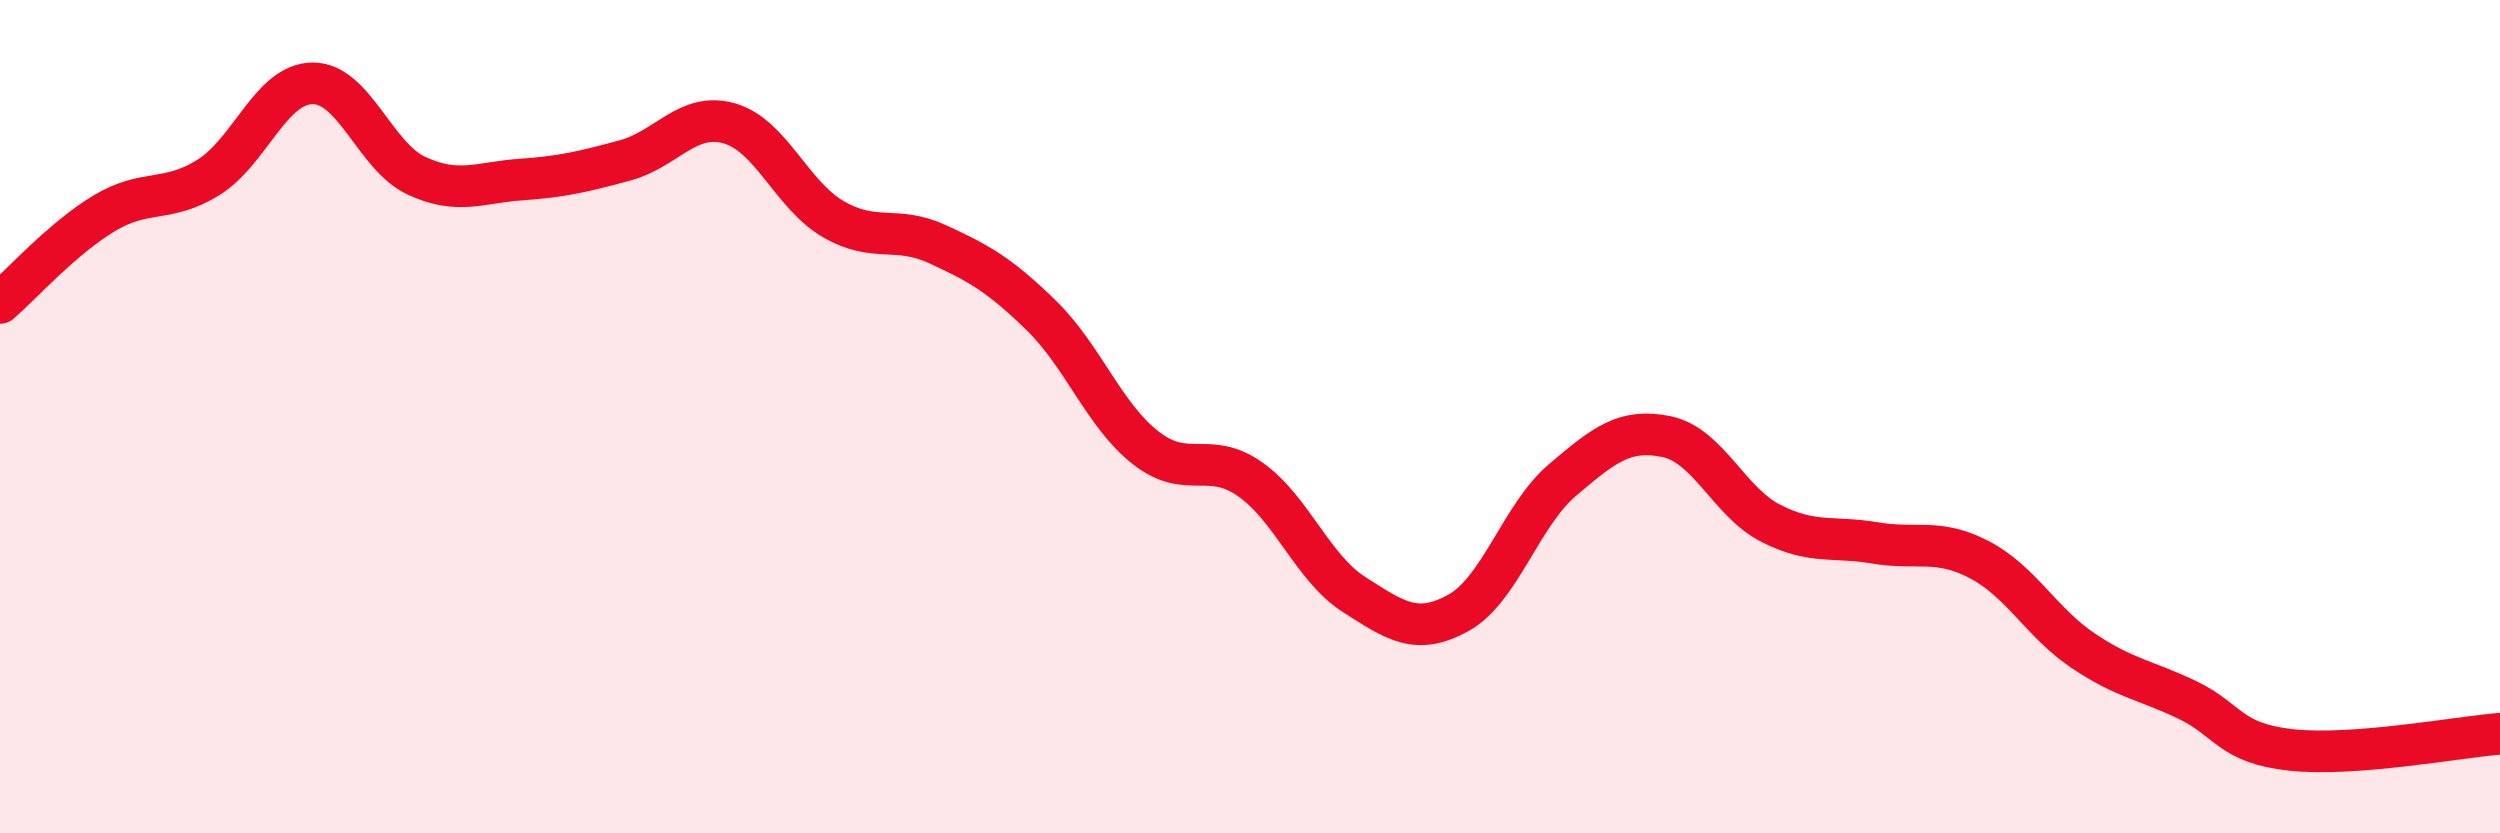
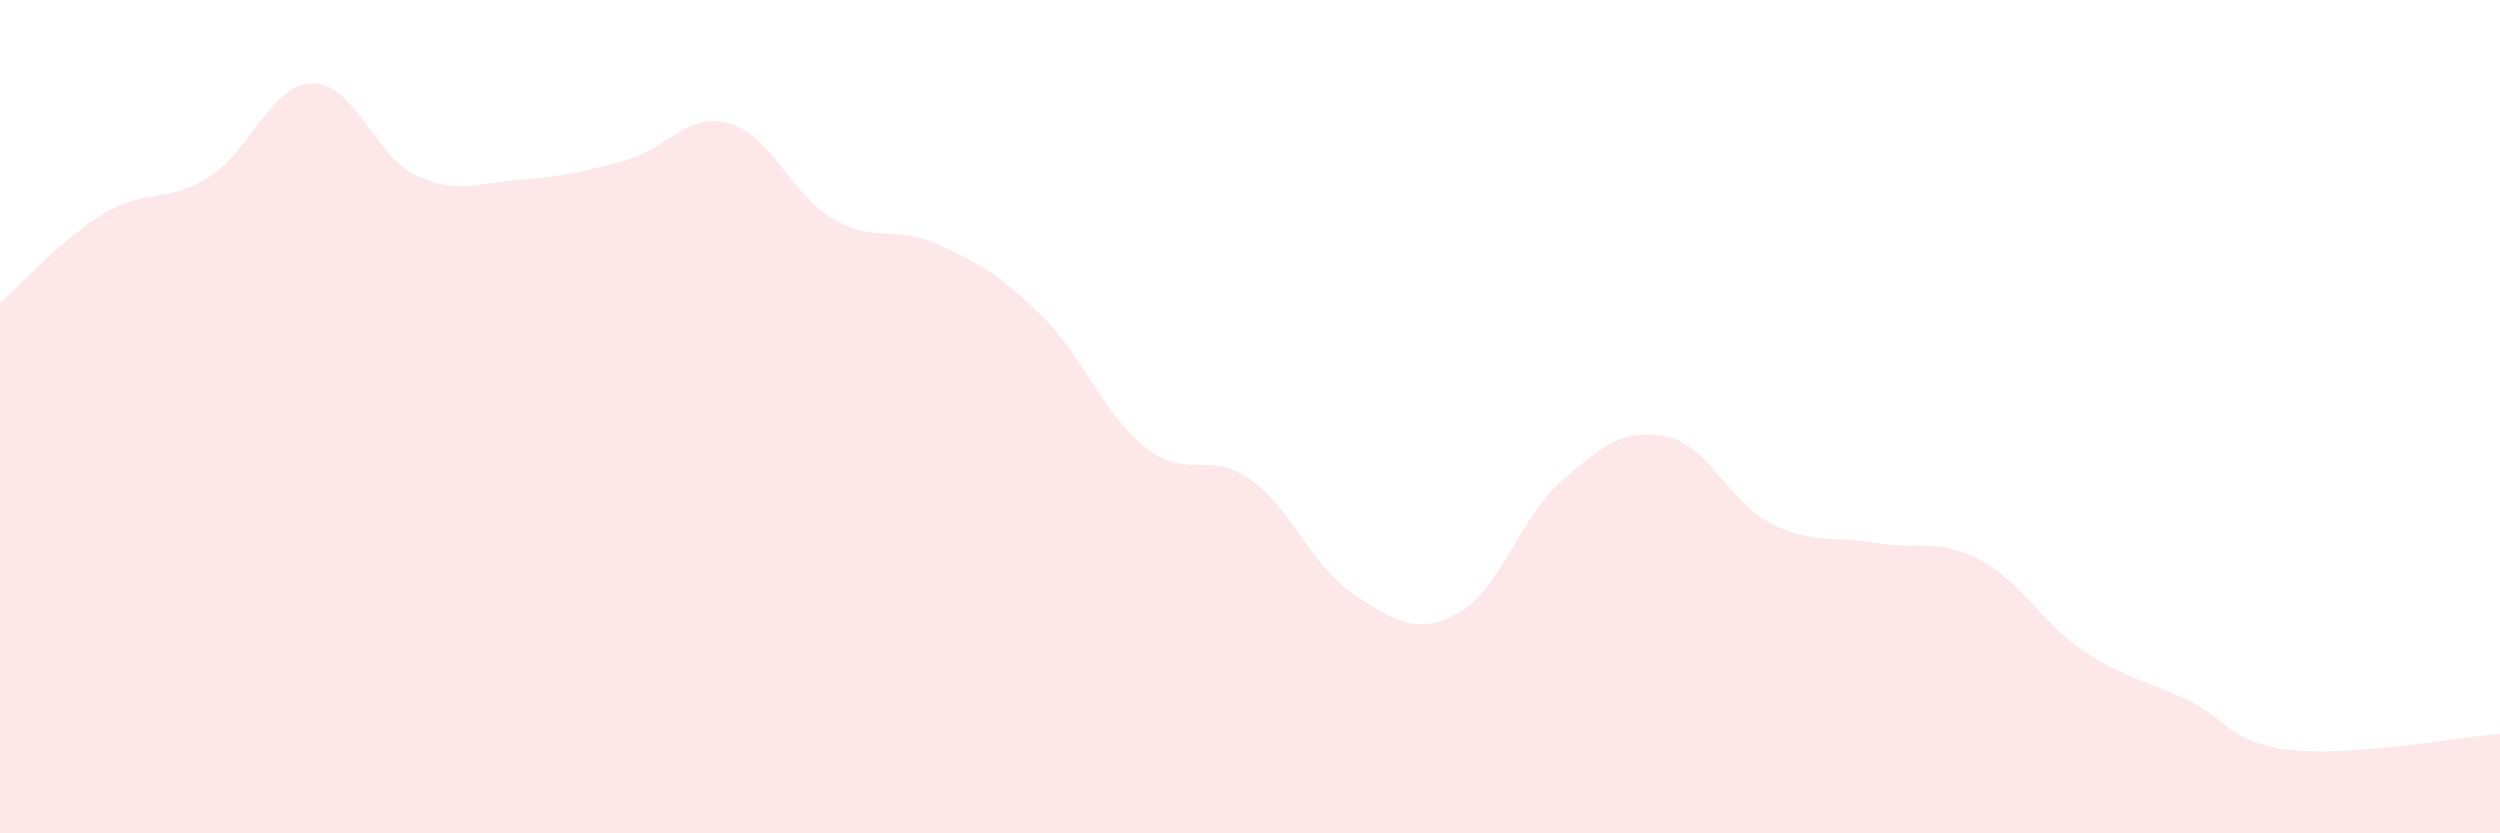
<svg xmlns="http://www.w3.org/2000/svg" width="60" height="20" viewBox="0 0 60 20">
  <path d="M 0,7.27 C 0.5,6.84 1.5,5.72 2.5,5.12 C 3.5,4.52 4,4.88 5,4.26 C 6,3.64 6.5,2.01 7.5,2 C 8.5,1.99 9,3.76 10,4.22 C 11,4.68 11.5,4.38 12.5,4.31 C 13.5,4.24 14,4.12 15,3.85 C 16,3.58 16.5,2.68 17.5,2.96 C 18.5,3.24 19,4.68 20,5.26 C 21,5.84 21.5,5.4 22.5,5.86 C 23.5,6.32 24,6.6 25,7.58 C 26,8.56 26.5,9.97 27.5,10.75 C 28.5,11.53 29,10.8 30,11.5 C 31,12.2 31.5,13.63 32.5,14.27 C 33.5,14.91 34,15.26 35,14.71 C 36,14.16 36.5,12.37 37.5,11.52 C 38.5,10.67 39,10.27 40,10.48 C 41,10.69 41.5,12.05 42.5,12.56 C 43.5,13.07 44,12.86 45,13.03 C 46,13.2 46.5,12.91 47.5,13.43 C 48.5,13.95 49,14.95 50,15.62 C 51,16.29 51.5,16.32 52.5,16.8 C 53.5,17.28 53.5,17.84 55,18 C 56.5,18.16 59,17.69 60,17.61L60 20L0 20Z" fill="#EB0A25" opacity="0.1" stroke-linecap="round" stroke-linejoin="round" />
-   <path d="M 0,7.27 C 0.5,6.84 1.5,5.72 2.5,5.12 C 3.5,4.52 4,4.88 5,4.26 C 6,3.64 6.5,2.01 7.5,2 C 8.5,1.99 9,3.76 10,4.22 C 11,4.68 11.5,4.38 12.5,4.31 C 13.5,4.24 14,4.12 15,3.85 C 16,3.58 16.5,2.68 17.5,2.96 C 18.5,3.24 19,4.68 20,5.26 C 21,5.84 21.5,5.4 22.5,5.86 C 23.5,6.32 24,6.6 25,7.58 C 26,8.56 26.5,9.97 27.5,10.75 C 28.5,11.53 29,10.8 30,11.5 C 31,12.2 31.5,13.63 32.5,14.27 C 33.5,14.91 34,15.26 35,14.71 C 36,14.16 36.5,12.37 37.5,11.52 C 38.5,10.67 39,10.27 40,10.48 C 41,10.69 41.5,12.05 42.5,12.56 C 43.5,13.07 44,12.86 45,13.03 C 46,13.2 46.5,12.91 47.5,13.43 C 48.5,13.95 49,14.95 50,15.62 C 51,16.29 51.5,16.32 52.5,16.8 C 53.5,17.28 53.5,17.84 55,18 C 56.5,18.16 59,17.69 60,17.61" stroke="#EB0A25" stroke-width="1" fill="none" stroke-linecap="round" stroke-linejoin="round" />
</svg>